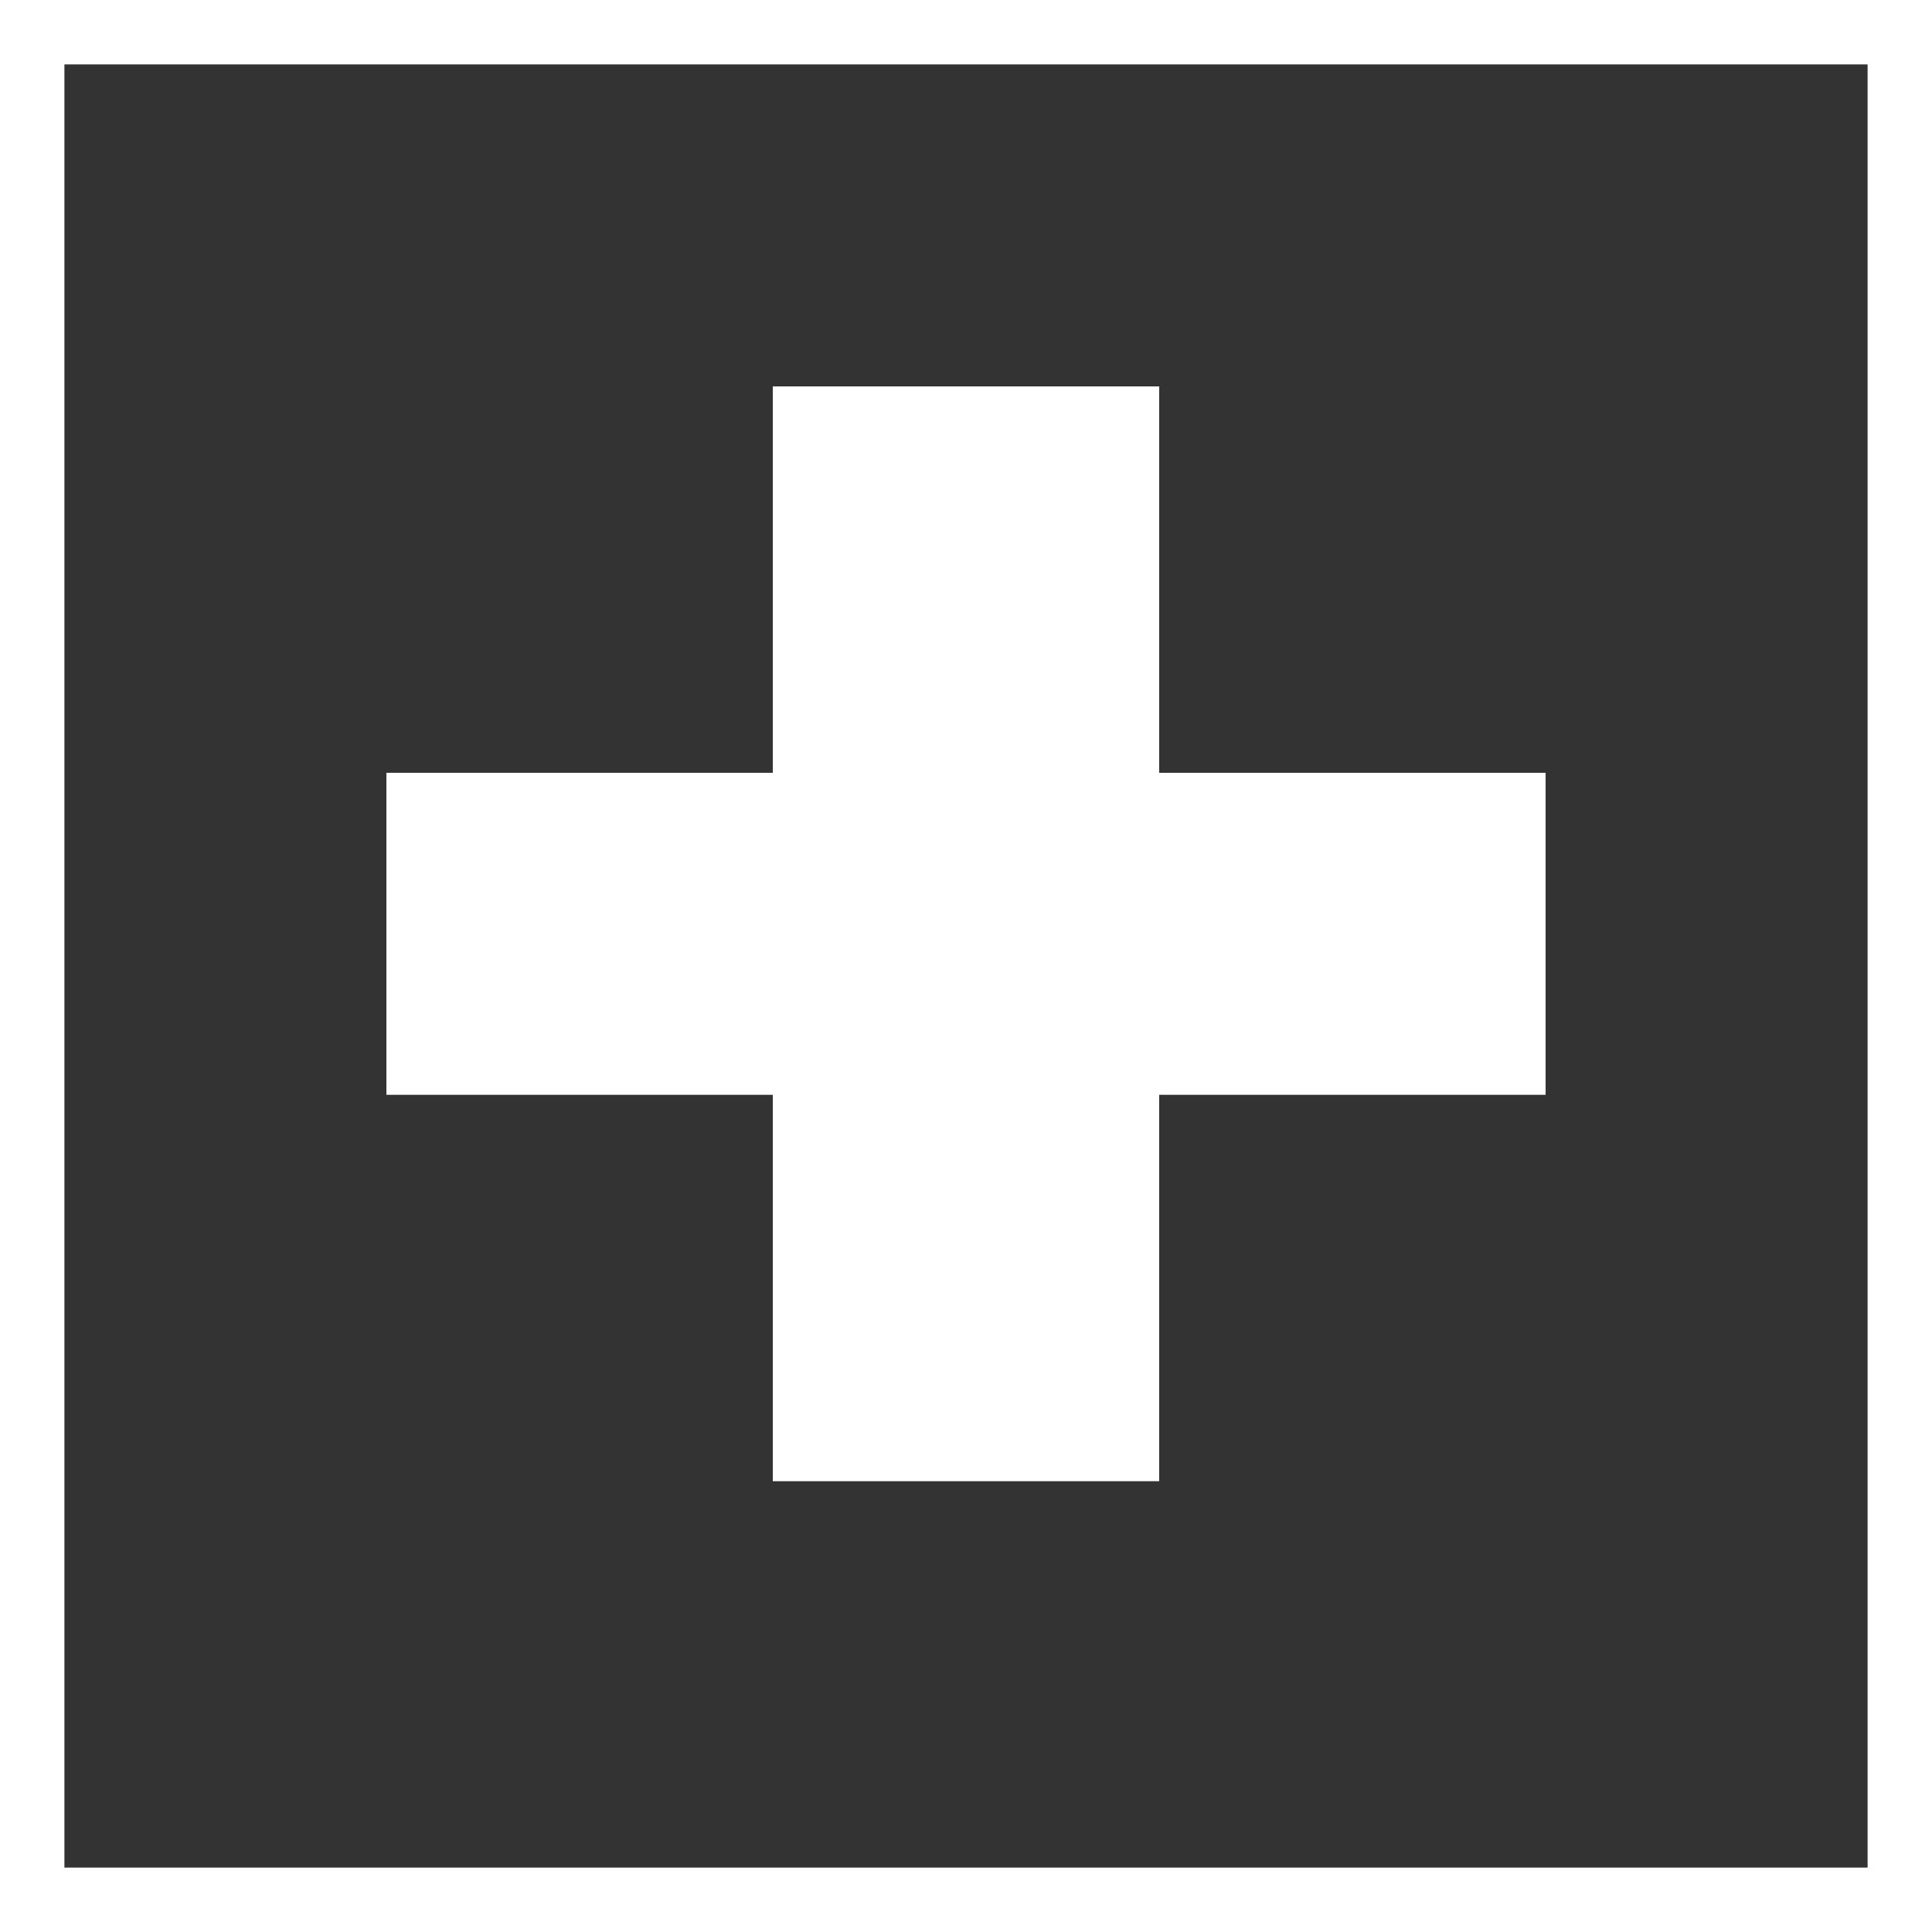
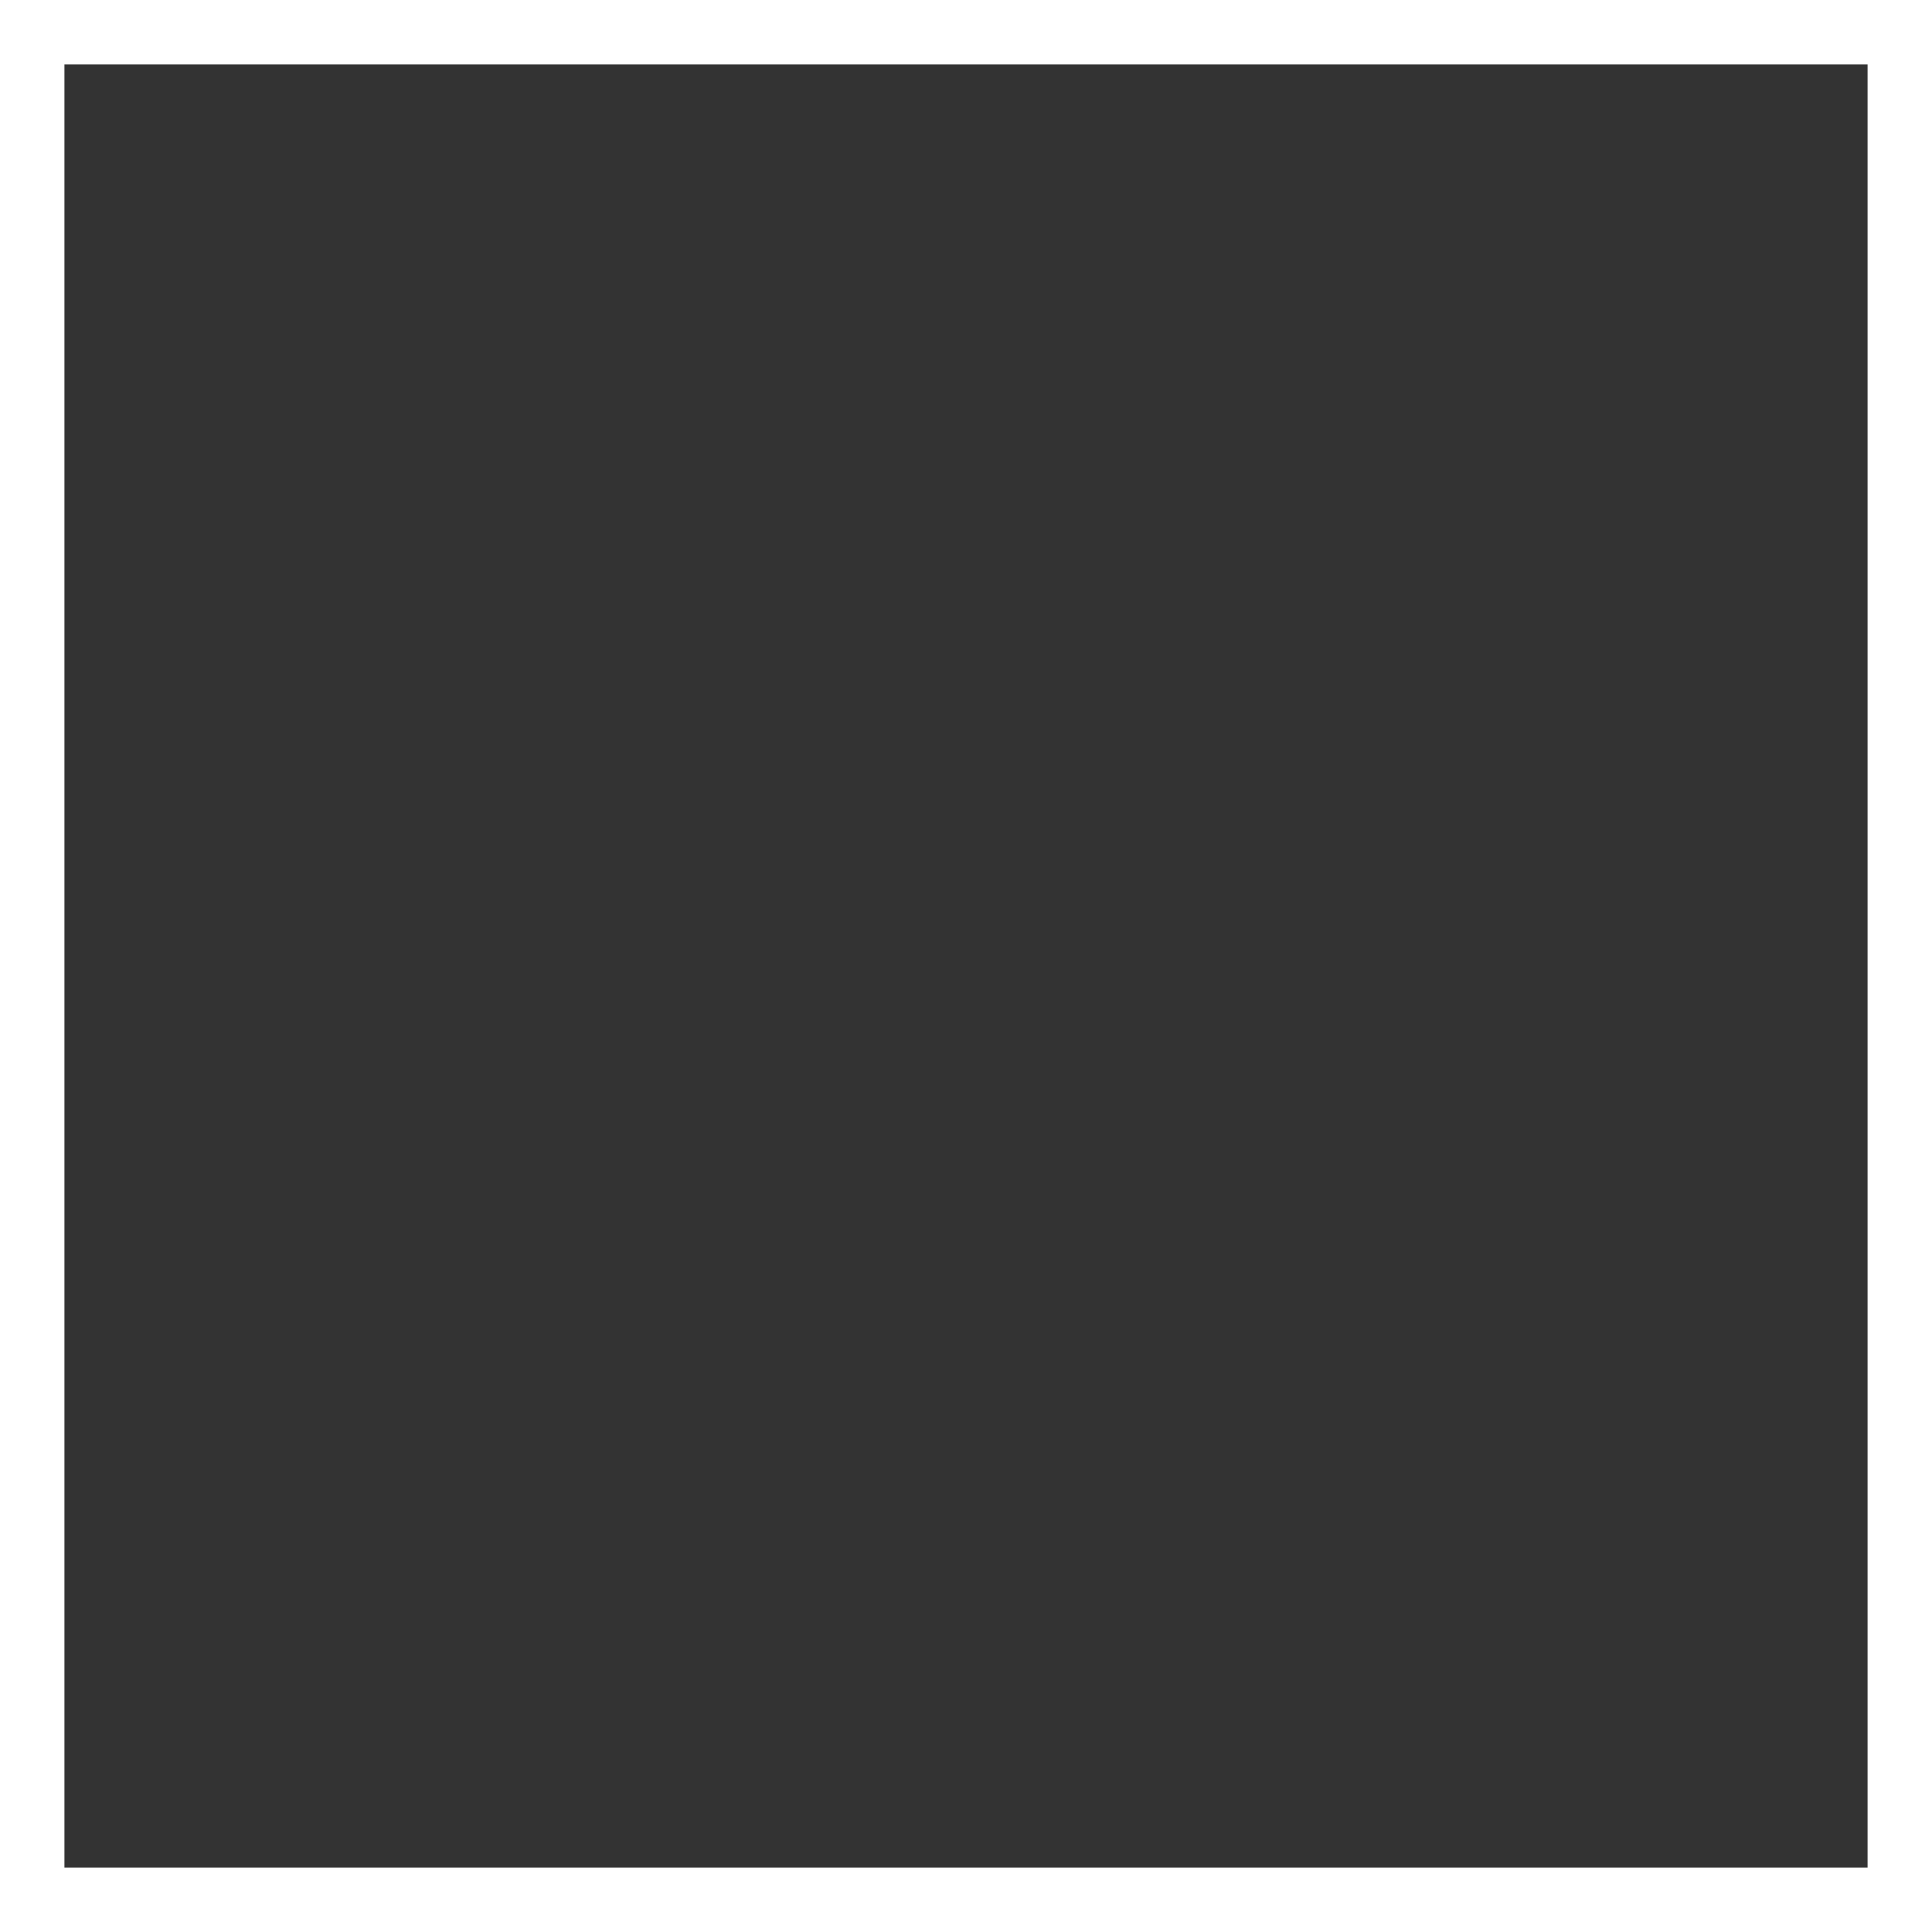
<svg xmlns="http://www.w3.org/2000/svg" width="30" height="30" viewBox="0 0 30 30">
  <rect x="0" y="0" width="30" height="30" fill="#333333" stroke="none" />
  <g id="Gruppe_302" data-name="Gruppe 302" transform="translate(-1898 -1942)">
    <g id="Gruppe_301" data-name="Gruppe 301" transform="translate(1904.065 1948.065)">
-       <rect id="Rechteck_211" data-name="Rechteck 211" width="6" height="17" transform="translate(5.935 -0.065)" fill="#fff" />
-       <rect id="Rechteck_212" data-name="Rechteck 212" width="5" height="18" transform="translate(17.935 5.935) rotate(90)" fill="#fff" />
-     </g>
+       </g>
    <g id="Rechteck_213" data-name="Rechteck 213" transform="translate(1898 1942)" fill="none" stroke="#fff" stroke-width="1">
      <rect width="30" height="30" stroke="none" />
      <rect x="0.5" y="0.5" width="29" height="29" fill="none" />
    </g>
  </g>
</svg>